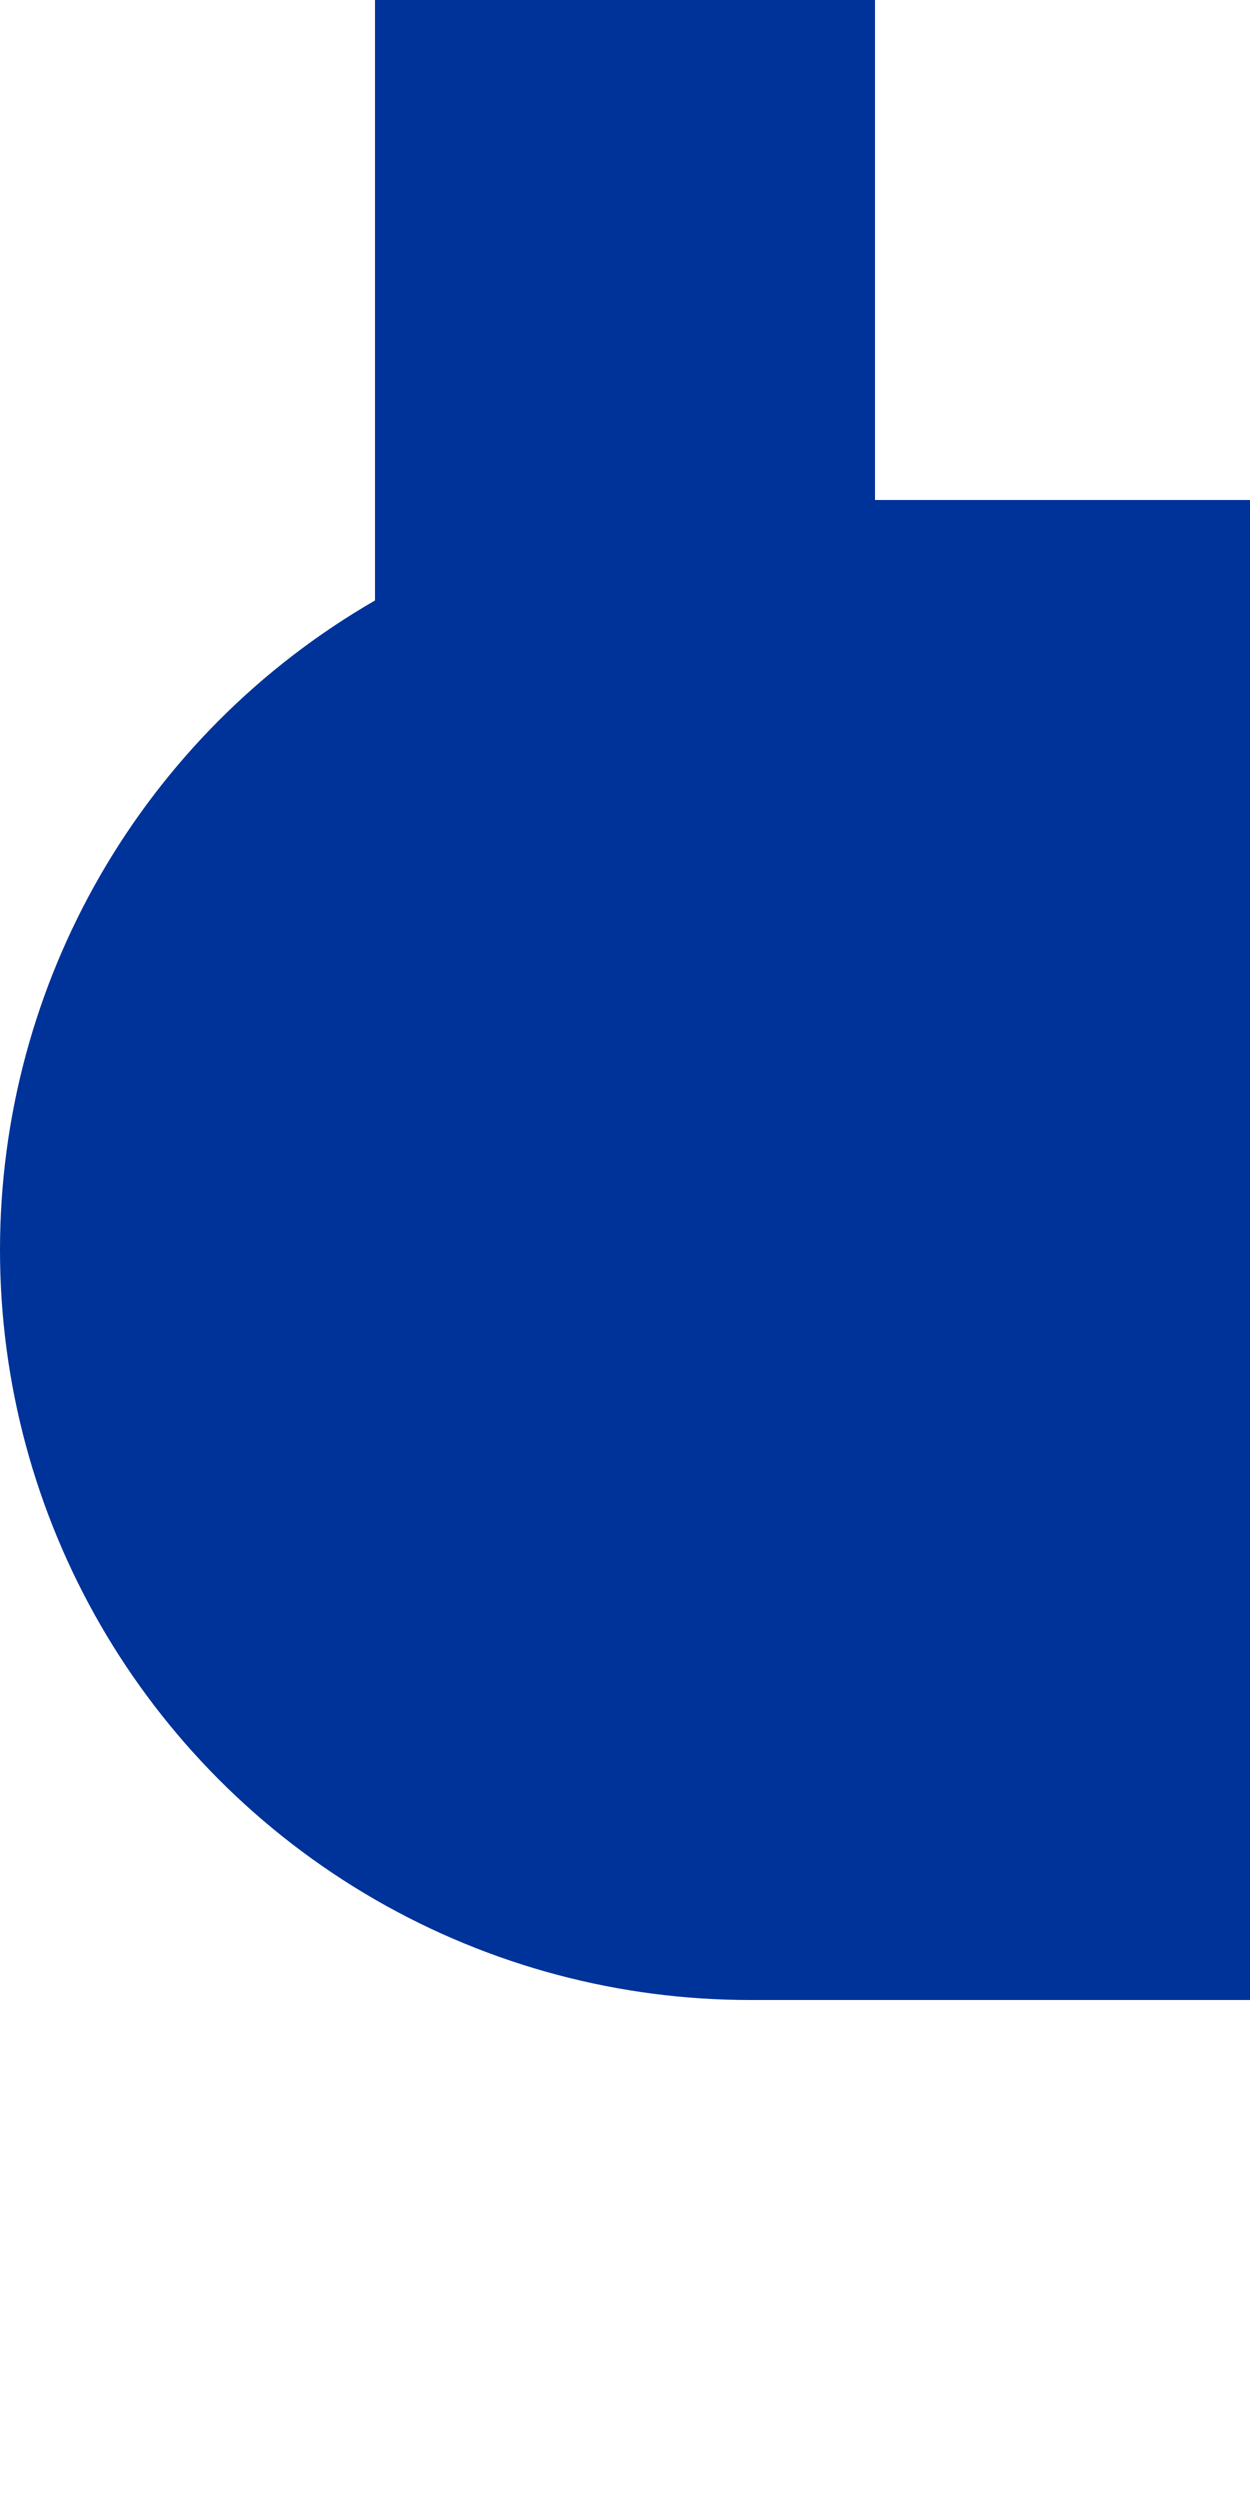
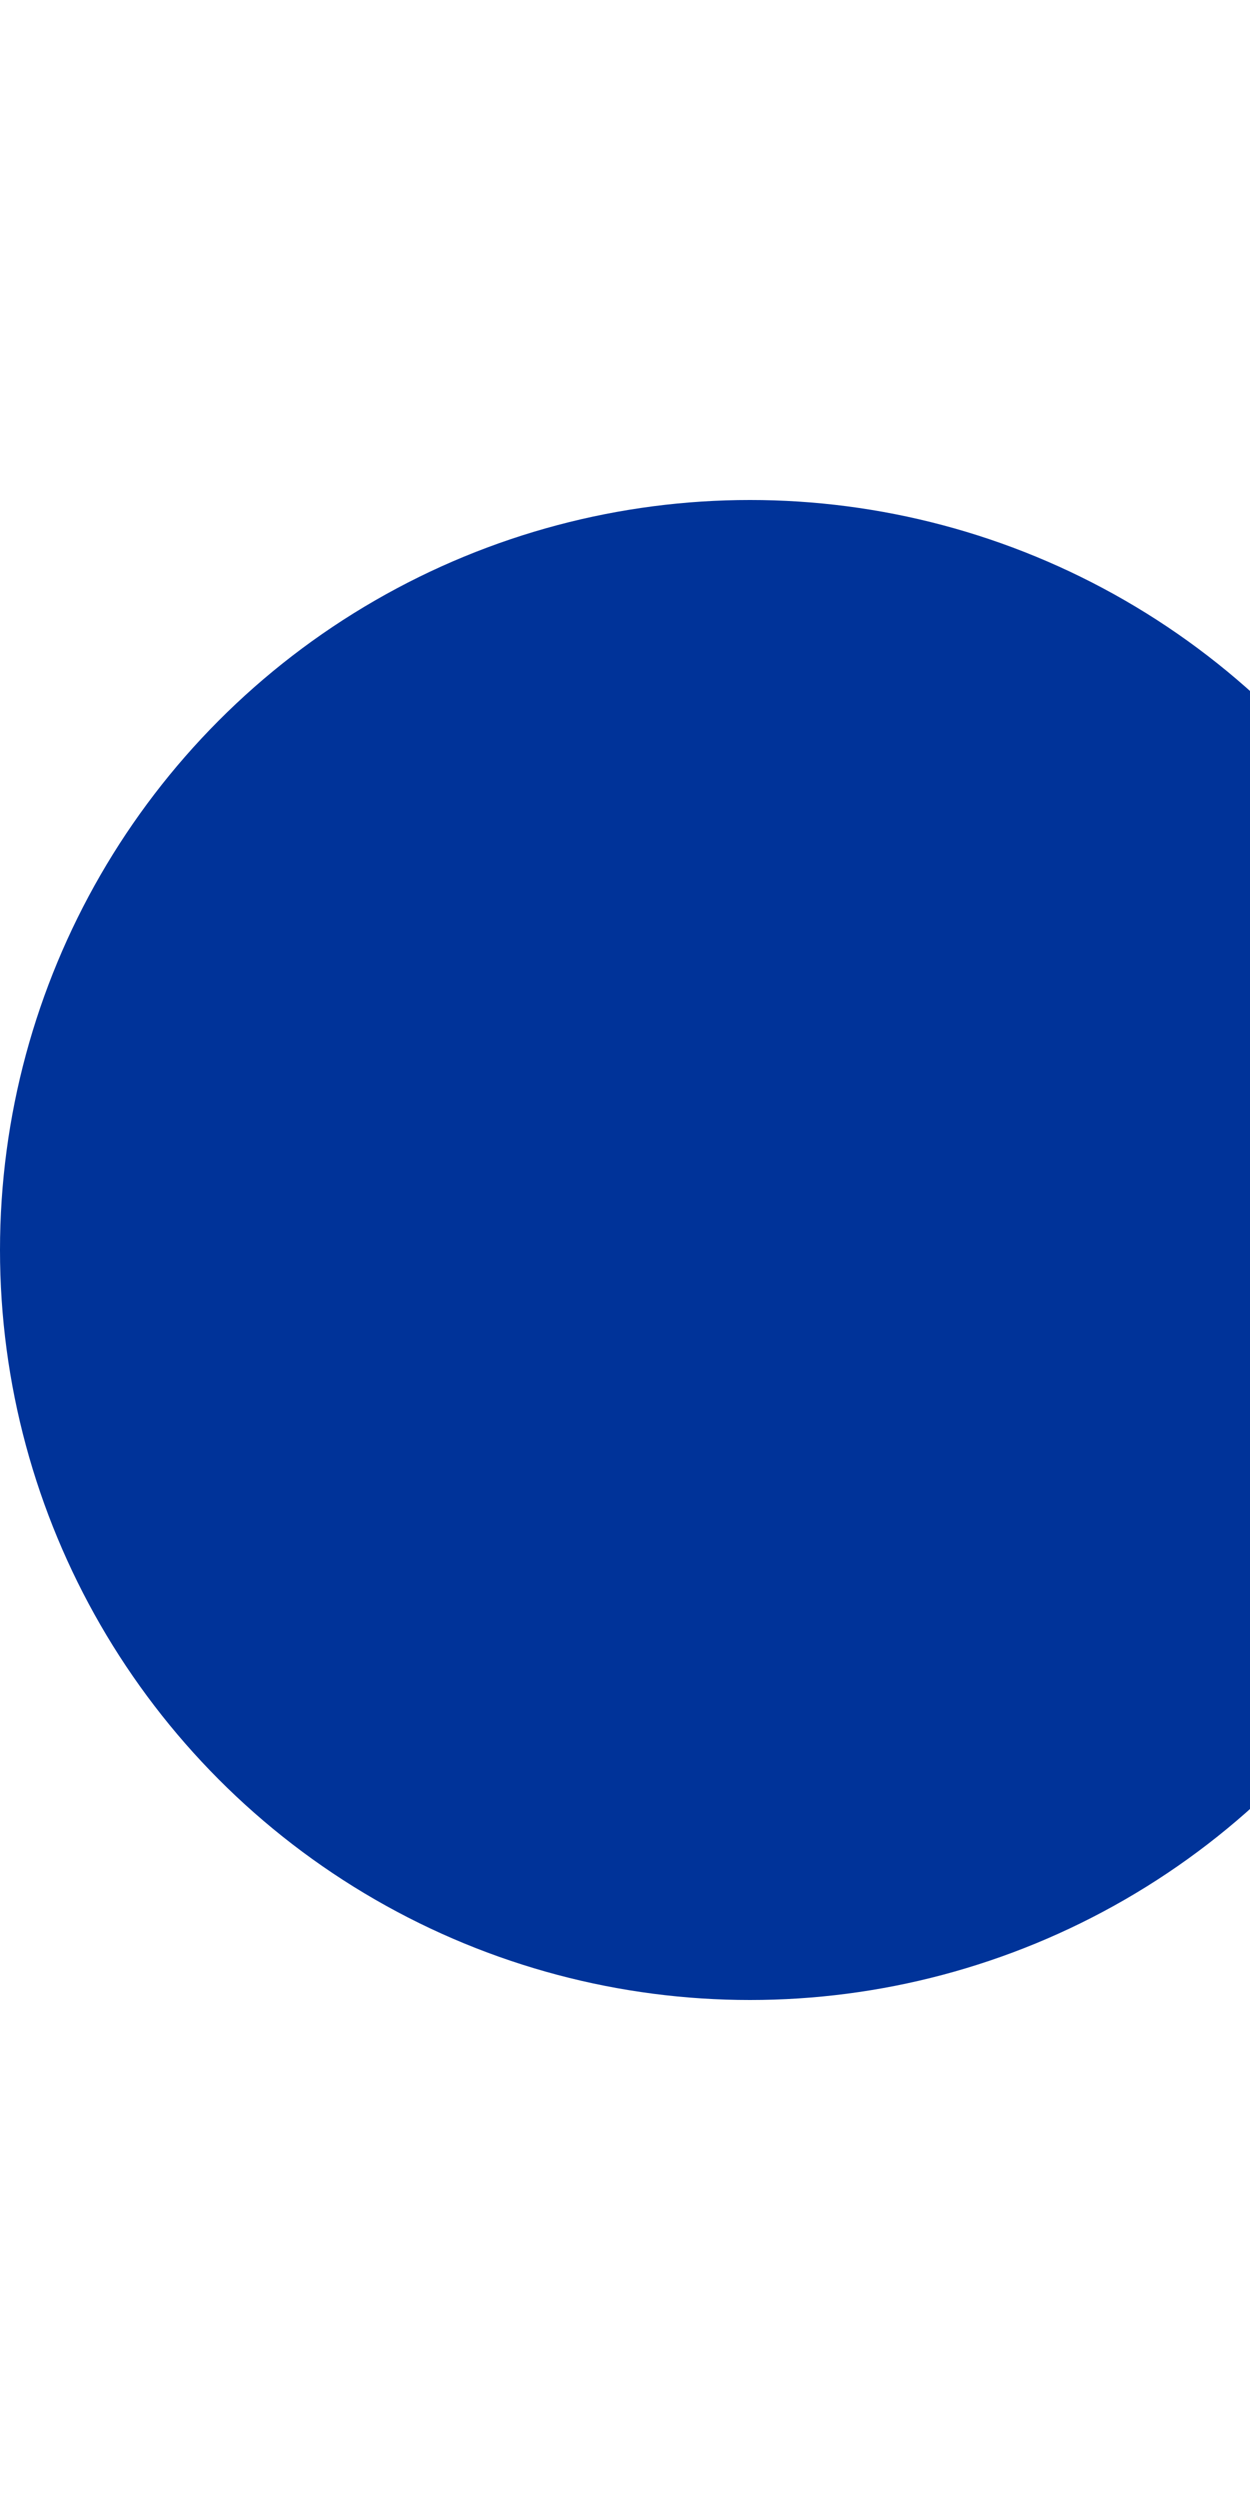
<svg xmlns="http://www.w3.org/2000/svg" width="250" height="500" viewBox="250 0 250 500">
  <title>udKBHFre</title>
  <g stroke="none" fill="none">
-     <path d="M 375,0 V 250" stroke="#003399" stroke-width="100" />
-     <path d="M 400,250 H 500" stroke="#003399" stroke-width="300" />
    <circle cx="400" cy="250" r="150" fill="#003399" />
  </g>
</svg>